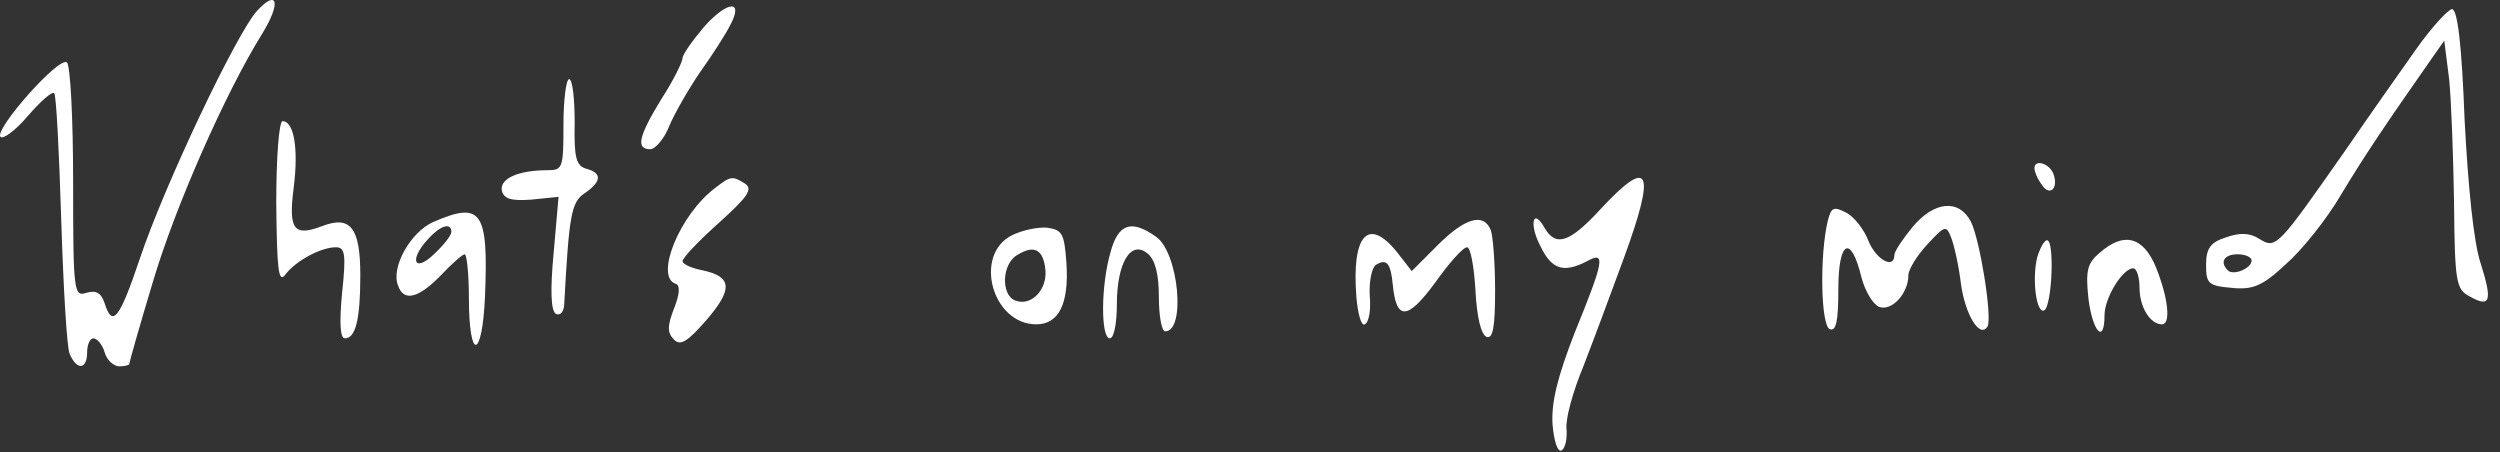
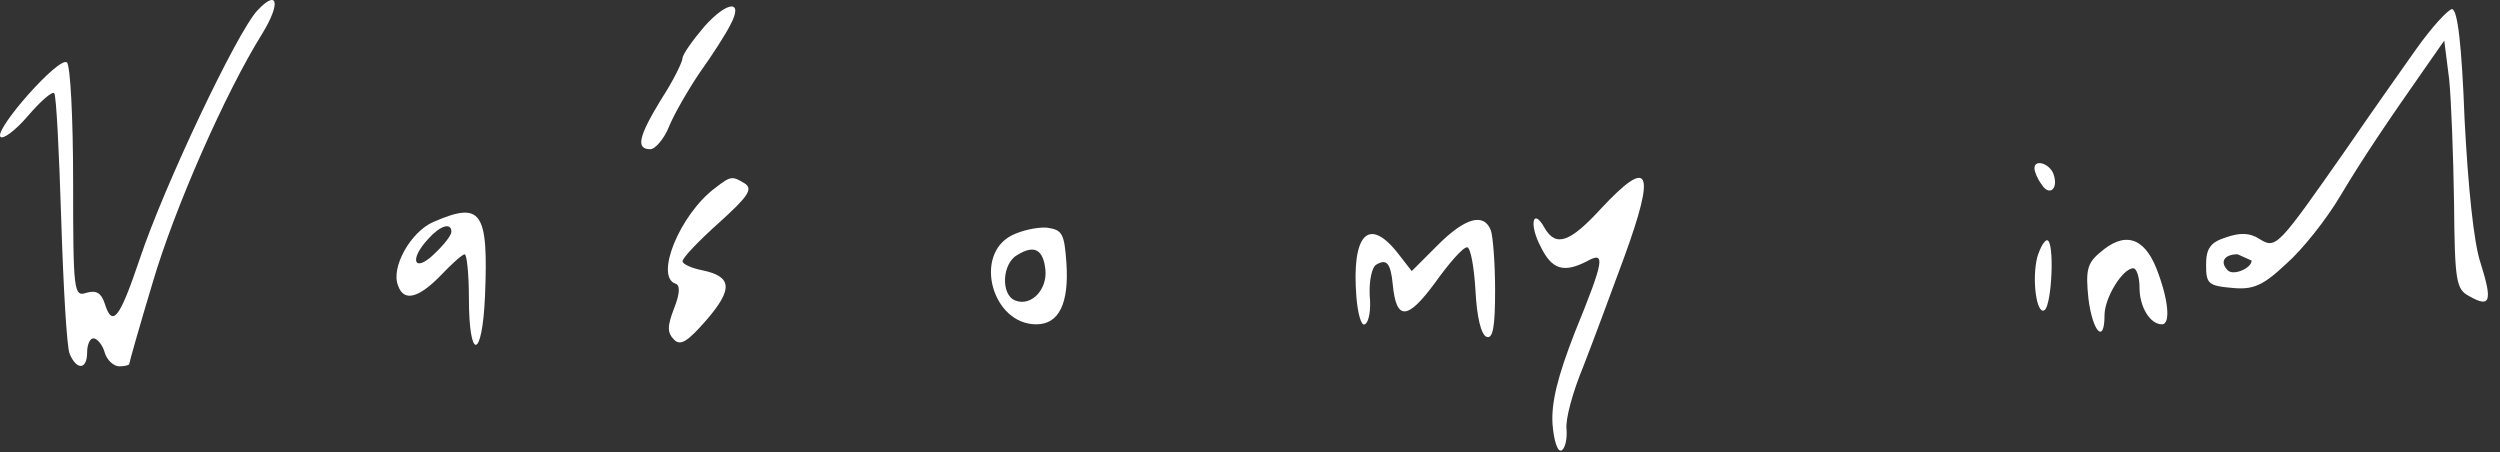
<svg xmlns="http://www.w3.org/2000/svg" width="100%" height="100%" viewBox="0 0 177 32" xml:space="preserve" style="fill-rule:evenodd;clip-rule:evenodd;stroke-linejoin:round;stroke-miterlimit:2;">
  <rect x="0" y="0" width="177" height="32" fill="#333333" stroke="none" />
  <g>
    <g>
      <path d="M18.22,0.744C16.782,2.281 11.624,13.142 9.888,18.35C8.45,22.615 7.954,23.21 7.409,21.474C7.161,20.73 6.814,20.532 6.119,20.73C5.227,21.028 5.177,20.681 5.177,12.845C5.177,8.332 4.979,4.563 4.731,4.414C4.136,4.017 -0.328,9.076 0.019,9.671C0.168,9.919 1.061,9.274 1.953,8.233C2.846,7.191 3.689,6.447 3.838,6.596C3.987,6.745 4.185,10.762 4.334,15.523C4.483,20.284 4.731,24.599 4.929,25.045C5.425,26.235 6.169,26.186 6.169,24.946C6.169,24.4 6.367,23.954 6.615,23.954C6.863,23.954 7.26,24.4 7.409,24.946C7.558,25.491 8.053,25.938 8.45,25.938C8.847,25.938 9.145,25.838 9.145,25.789C9.145,25.69 9.888,23.061 10.831,19.937C12.368,14.729 15.939,6.596 18.567,2.381C19.906,0.198 19.658,-0.794 18.22,0.744Z" style="fill:white;fill-rule:nonzero;" />
      <path d="M49.861,1.885C49.018,2.876 48.324,3.868 48.324,4.116C48.324,4.364 47.679,5.703 46.836,6.993C45.199,9.671 45.001,10.564 46.042,10.564C46.39,10.564 47.034,9.82 47.382,8.927C47.729,8.084 48.721,6.348 49.564,5.108C50.456,3.868 51.399,2.381 51.696,1.785C52.688,-0.05 51.498,0.05 49.861,1.885Z" style="fill:white;fill-rule:nonzero;" />
-       <path d="M171.069,3.472C169.978,5.009 167.746,8.183 166.11,10.564C161.249,17.507 161.15,17.655 159.96,16.912C159.266,16.465 158.571,16.465 157.58,16.812C156.488,17.16 156.191,17.606 156.191,18.747C156.191,20.086 156.34,20.234 158.026,20.383C159.514,20.532 160.208,20.234 161.845,18.697C162.985,17.705 164.721,15.523 165.713,13.837C167.35,11.109 168.887,8.828 172.011,4.364L173.053,2.876L173.4,5.604C173.549,7.092 173.698,11.059 173.747,14.382C173.797,19.986 173.896,20.482 174.838,20.978C176.326,21.821 176.475,21.325 175.632,18.647C175.136,17.209 174.739,13.192 174.491,8.431C174.293,3.174 173.995,0.645 173.598,0.645C173.301,0.694 172.16,1.934 171.069,3.472ZM159.414,18.449C159.414,18.995 158.125,19.54 157.728,19.143C157.133,18.548 157.48,18.003 158.423,18.003C158.968,18.003 159.414,18.201 159.414,18.449Z" style="fill:white;fill-rule:nonzero;" />
-       <path d="M39.893,8.828C39.893,11.853 39.843,12.051 38.802,12.051C36.669,12.051 35.38,12.646 35.529,13.49C35.677,14.085 36.173,14.233 37.612,14.134L39.546,13.936L39.199,17.903C38.951,20.532 39,21.97 39.347,22.218C39.645,22.367 39.893,22.119 39.942,21.623C40.29,15.225 40.438,14.333 41.381,13.688C42.621,12.845 42.621,12.25 41.529,11.952C40.786,11.754 40.637,11.159 40.686,8.679C40.686,6.993 40.538,5.604 40.29,5.604C40.091,5.604 39.893,7.042 39.893,8.828Z" style="fill:white;fill-rule:nonzero;" />
-       <path d="M19.559,14.382C19.609,19.094 19.708,20.086 20.204,19.441C20.948,18.449 22.733,17.507 23.775,17.507C24.419,17.507 24.519,17.953 24.221,20.73C24.023,22.813 24.072,23.954 24.419,23.954C25.163,23.954 25.511,22.664 25.511,19.49C25.511,16.118 24.816,15.225 22.783,16.019C20.799,16.763 20.402,16.267 20.799,13.242C21.146,10.464 20.799,8.58 20.006,8.58C19.758,8.58 19.559,11.109 19.559,14.382Z" style="fill:white;fill-rule:nonzero;" />
+       <path d="M171.069,3.472C169.978,5.009 167.746,8.183 166.11,10.564C161.249,17.507 161.15,17.655 159.96,16.912C159.266,16.465 158.571,16.465 157.58,16.812C156.488,17.16 156.191,17.606 156.191,18.747C156.191,20.086 156.34,20.234 158.026,20.383C159.514,20.532 160.208,20.234 161.845,18.697C162.985,17.705 164.721,15.523 165.713,13.837C167.35,11.109 168.887,8.828 172.011,4.364L173.053,2.876L173.4,5.604C173.549,7.092 173.698,11.059 173.747,14.382C173.797,19.986 173.896,20.482 174.838,20.978C176.326,21.821 176.475,21.325 175.632,18.647C175.136,17.209 174.739,13.192 174.491,8.431C174.293,3.174 173.995,0.645 173.598,0.645C173.301,0.694 172.16,1.934 171.069,3.472ZM159.414,18.449C159.414,18.995 158.125,19.54 157.728,19.143C157.133,18.548 157.48,18.003 158.423,18.003Z" style="fill:white;fill-rule:nonzero;" />
      <path d="M144.04,11.903C144.04,12.151 144.239,12.646 144.536,13.043C145.082,13.936 145.776,13.39 145.379,12.299C145.082,11.555 144.04,11.258 144.04,11.903Z" style="fill:white;fill-rule:nonzero;" />
      <path d="M50.655,13.291C48.125,15.176 46.34,19.59 47.828,20.086C48.175,20.185 48.125,20.829 47.729,21.821C47.233,23.111 47.233,23.557 47.729,24.053C48.175,24.499 48.671,24.202 50.01,22.664C51.895,20.482 51.845,19.59 49.762,19.143C48.969,18.995 48.324,18.697 48.324,18.499C48.324,18.251 49.464,17.06 50.903,15.771C52.936,13.936 53.333,13.39 52.738,12.994C51.845,12.448 51.746,12.448 50.655,13.291Z" style="fill:white;fill-rule:nonzero;" />
      <path d="M113.342,14.779C111.159,17.16 110.168,17.507 109.374,16.168C108.531,14.63 108.233,15.87 109.077,17.457C109.87,19.094 110.713,19.342 112.35,18.499C113.689,17.755 113.59,18.399 111.507,23.508C110.267,26.682 109.82,28.517 109.92,30.054C110.019,31.195 110.267,32.038 110.564,31.889C110.812,31.74 110.961,31.095 110.912,30.401C110.812,29.707 111.358,27.723 112.102,25.938C112.796,24.152 114.086,20.681 114.978,18.251C117.26,12.002 116.813,11.059 113.342,14.779Z" style="fill:white;fill-rule:nonzero;" />
-       <path d="M129.41,15.622C128.815,18.102 128.914,23.111 129.559,23.309C130.005,23.458 130.154,22.714 130.154,20.482C130.154,17.011 131.047,16.564 131.791,19.639C132.039,20.582 132.584,21.524 133.03,21.722C133.923,22.069 135.113,20.78 135.113,19.49C135.113,19.094 135.709,18.102 136.452,17.308C137.692,15.969 137.791,15.92 138.139,16.812C138.337,17.308 138.684,18.796 138.833,20.086C139.131,22.268 140.172,24.004 140.718,23.111C141.065,22.466 140.172,16.912 139.527,15.672C138.684,14.085 136.948,14.233 135.411,16.068C134.717,16.912 134.122,17.804 134.122,18.052C134.122,19.094 132.832,18.399 132.287,17.06C131.989,16.267 131.295,15.374 130.749,15.077C129.807,14.581 129.658,14.68 129.41,15.622Z" style="fill:white;fill-rule:nonzero;" />
      <path d="M30.668,15.721C29.081,16.416 27.643,18.945 28.189,20.234C28.585,21.375 29.627,21.127 31.214,19.49C32.007,18.647 32.751,18.003 32.9,18.003C33.049,18.003 33.198,19.391 33.198,21.077C33.198,25.591 34.14,25.491 34.338,20.978C34.586,14.928 34.09,14.233 30.668,15.721ZM31.958,16.416C31.958,16.664 31.412,17.358 30.718,18.003C29.329,19.342 28.933,18.399 30.321,16.912C31.164,15.969 31.958,15.721 31.958,16.416Z" style="fill:white;fill-rule:nonzero;" />
      <path d="M101.786,17.358L99.951,19.193L98.91,17.854C96.876,15.325 95.686,16.614 96.033,21.028C96.132,22.218 96.38,23.111 96.628,22.962C96.926,22.813 97.075,21.921 96.976,20.929C96.926,19.887 97.124,18.945 97.422,18.747C98.166,18.3 98.463,18.598 98.612,20.185C98.86,22.714 99.654,22.664 101.588,20.036C102.58,18.647 103.572,17.507 103.869,17.507C104.117,17.507 104.365,18.895 104.464,20.582C104.563,22.466 104.861,23.706 105.258,23.855C105.704,24.004 105.853,23.111 105.853,20.582C105.853,18.647 105.704,16.763 105.555,16.316C105.059,15.027 103.72,15.424 101.786,17.358Z" style="fill:white;fill-rule:nonzero;" />
      <path d="M71.633,16.664C68.905,18.052 70.244,22.962 73.369,22.962C74.956,22.962 75.7,21.524 75.501,18.598C75.353,16.515 75.204,16.267 74.113,16.118C73.418,16.068 72.327,16.316 71.633,16.664ZM74.014,19.094C74.162,20.482 73.022,21.722 71.881,21.276C70.84,20.879 70.939,18.647 72.03,18.052C73.22,17.308 73.865,17.655 74.014,19.094Z" style="fill:white;fill-rule:nonzero;" />
-       <path d="M78.626,17.854C77.931,20.234 77.931,23.954 78.576,23.954C78.874,23.954 79.072,22.863 79.072,21.573C79.072,18.598 80.064,16.961 81.254,17.953C81.8,18.399 82.048,19.441 82.048,21.028C82.048,22.367 82.246,23.458 82.494,23.458C83.982,23.458 83.436,17.854 81.849,16.763C80.114,15.523 79.171,15.821 78.626,17.854Z" style="fill:white;fill-rule:nonzero;" />
      <path d="M144.239,18.201C143.842,19.788 144.189,22.268 144.735,21.97C145.28,21.673 145.479,17.011 144.933,17.011C144.735,17.011 144.437,17.556 144.239,18.201Z" style="fill:white;fill-rule:nonzero;" />
      <path d="M148.653,17.903C147.76,18.647 147.661,19.193 147.859,21.127C148.157,23.508 149,24.4 149,22.317C149,21.077 150.289,18.995 151.033,18.995C151.281,18.995 151.479,19.639 151.479,20.383C151.479,21.722 152.223,22.962 153.066,22.962C153.711,22.962 153.513,21.127 152.67,18.995C151.777,16.763 150.388,16.366 148.653,17.903Z" style="fill:white;fill-rule:nonzero;" />
    </g>
  </g>
</svg>